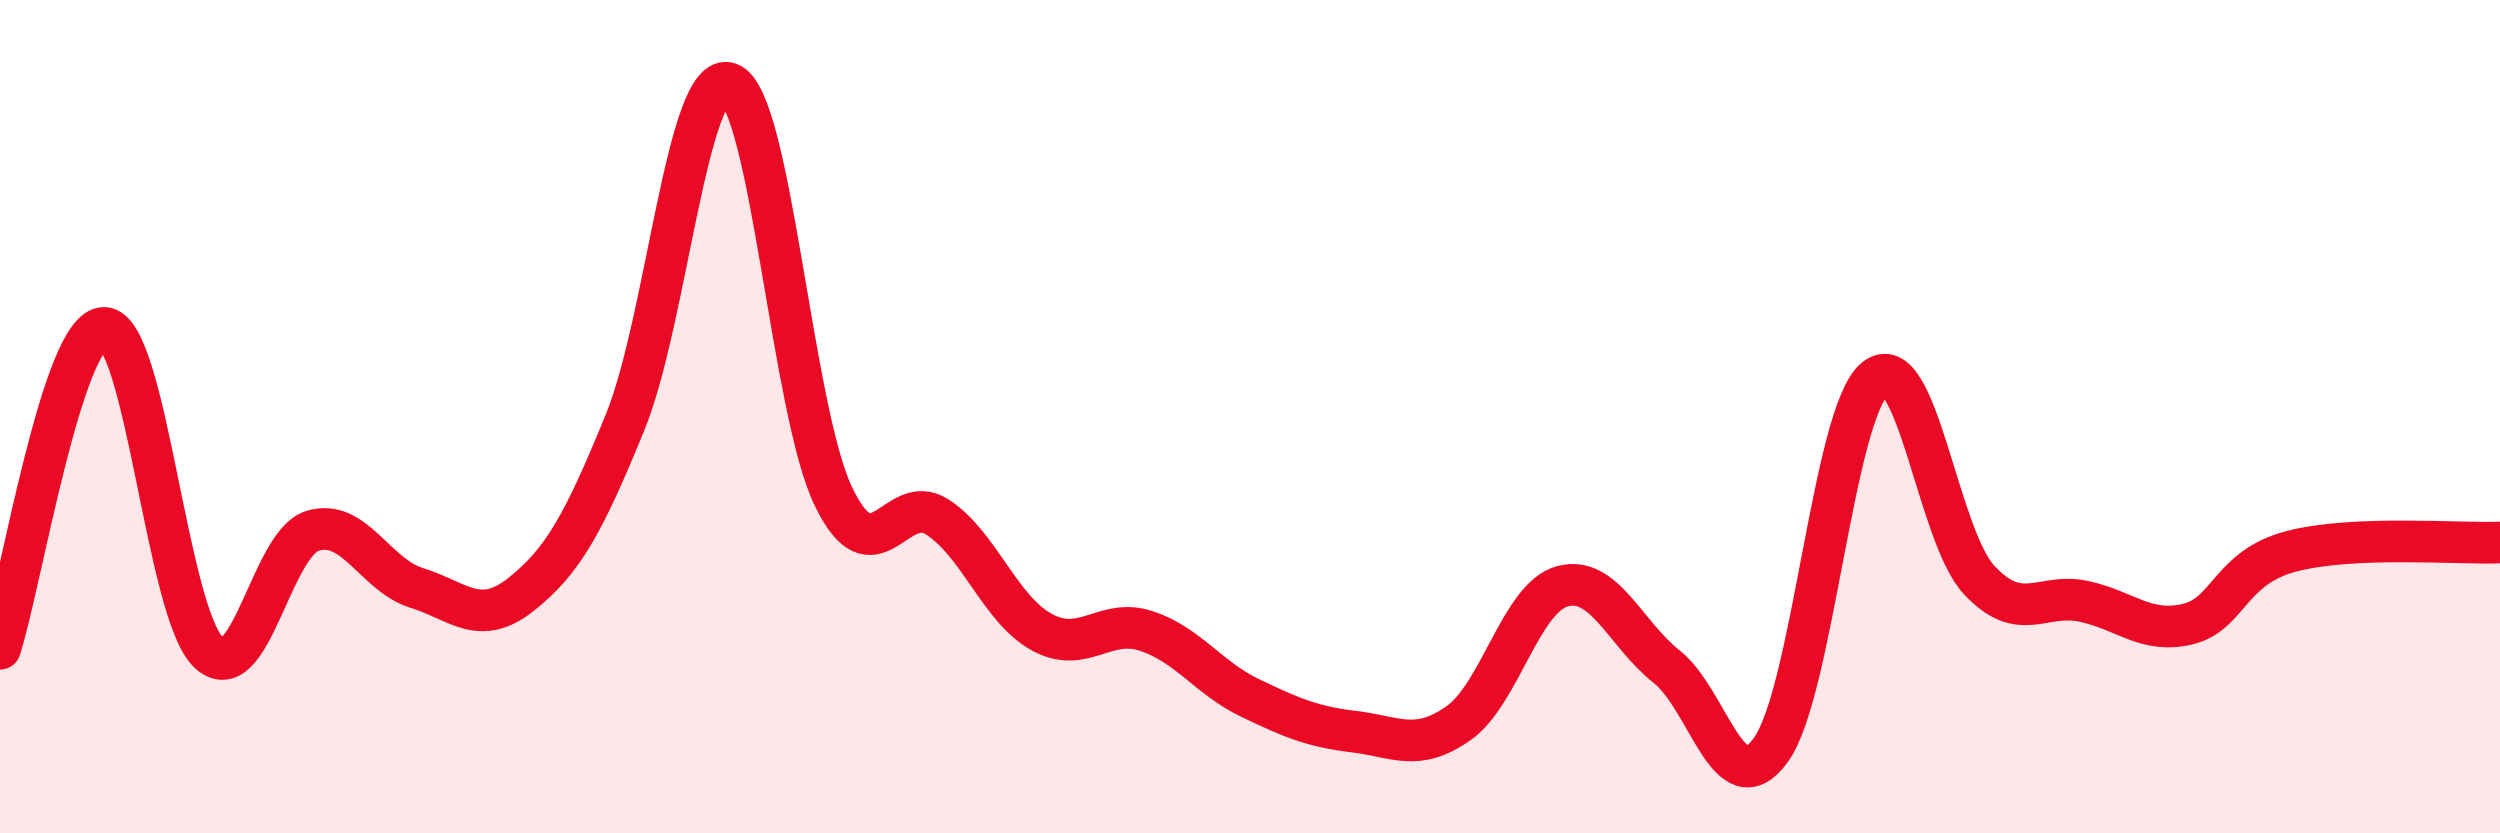
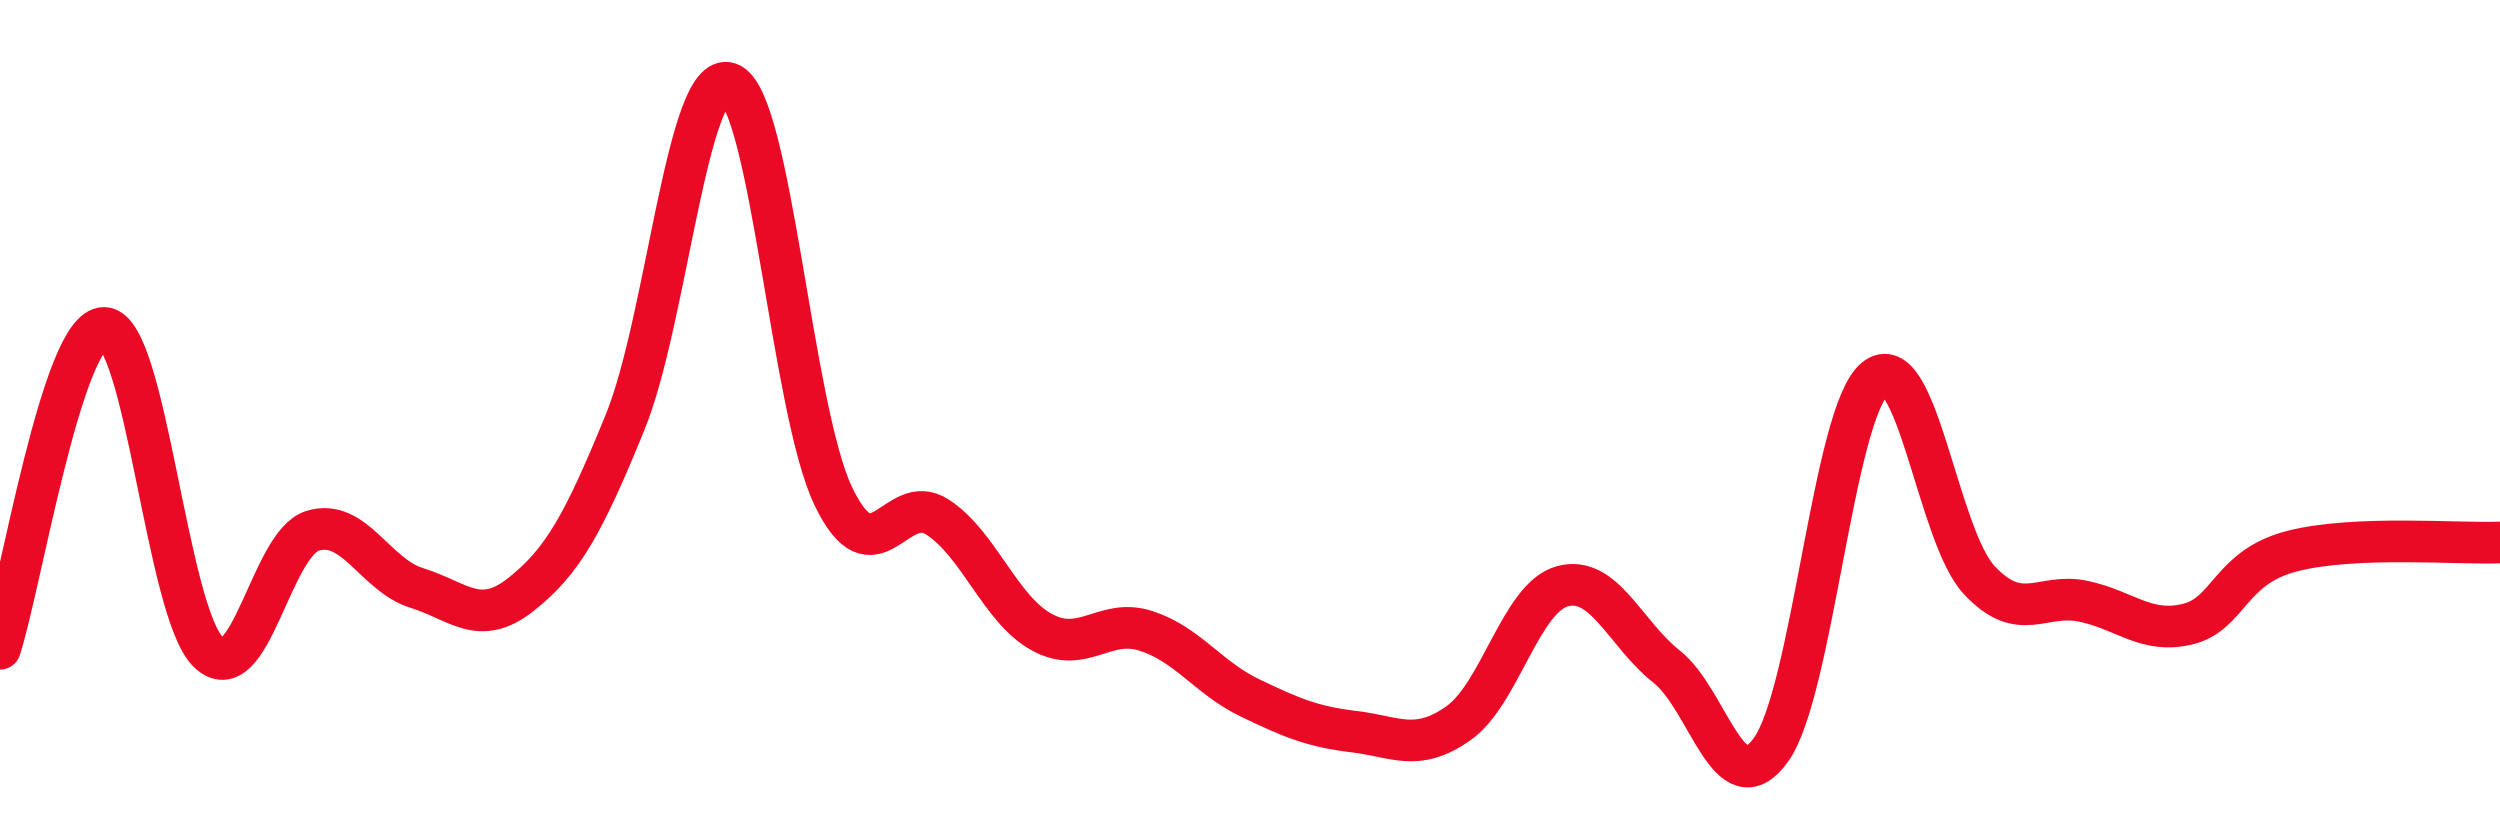
<svg xmlns="http://www.w3.org/2000/svg" width="60" height="20" viewBox="0 0 60 20">
-   <path d="M 0,15.57 C 0.5,14.03 1.5,7.85 2.5,7.87 C 3.5,7.89 4,14.68 5,15.65 C 6,16.62 6.5,13.05 7.5,12.74 C 8.5,12.43 9,13.8 10,14.11 C 11,14.42 11.5,15.06 12.5,14.27 C 13.5,13.48 14,12.59 15,10.14 C 16,7.69 16.5,1.65 17.5,2 C 18.5,2.35 19,9.83 20,11.91 C 21,13.99 21.5,11.76 22.5,12.41 C 23.5,13.06 24,14.62 25,15.17 C 26,15.72 26.5,14.82 27.5,15.14 C 28.5,15.46 29,16.27 30,16.75 C 31,17.23 31.5,17.44 32.5,17.56 C 33.5,17.68 34,18.06 35,17.36 C 36,16.66 36.5,14.34 37.5,14.07 C 38.5,13.8 39,15.21 40,16 C 41,16.79 41.5,19.38 42.5,18 C 43.5,16.62 44,9.91 45,9.09 C 46,8.27 46.5,12.85 47.5,13.92 C 48.5,14.99 49,14.22 50,14.43 C 51,14.64 51.5,15.22 52.5,14.98 C 53.5,14.74 53.5,13.62 55,13.23 C 56.5,12.84 59,13.06 60,13.02L60 20L0 20Z" fill="#EB0A25" opacity="0.1" stroke-linecap="round" stroke-linejoin="round" />
  <path d="M 0,15.57 C 0.5,14.03 1.5,7.85 2.5,7.87 C 3.5,7.89 4,14.68 5,15.65 C 6,16.62 6.5,13.05 7.5,12.74 C 8.5,12.43 9,13.8 10,14.11 C 11,14.42 11.5,15.06 12.5,14.27 C 13.5,13.48 14,12.59 15,10.14 C 16,7.69 16.5,1.65 17.5,2 C 18.5,2.35 19,9.83 20,11.91 C 21,13.99 21.5,11.76 22.5,12.41 C 23.5,13.06 24,14.62 25,15.17 C 26,15.72 26.5,14.82 27.5,15.14 C 28.5,15.46 29,16.27 30,16.75 C 31,17.23 31.5,17.44 32.5,17.56 C 33.5,17.68 34,18.06 35,17.36 C 36,16.66 36.5,14.34 37.5,14.07 C 38.5,13.8 39,15.21 40,16 C 41,16.79 41.5,19.38 42.5,18 C 43.5,16.62 44,9.91 45,9.09 C 46,8.27 46.5,12.85 47.5,13.92 C 48.5,14.99 49,14.22 50,14.43 C 51,14.64 51.5,15.22 52.5,14.98 C 53.5,14.74 53.5,13.62 55,13.23 C 56.5,12.84 59,13.06 60,13.02" stroke="#EB0A25" stroke-width="1" fill="none" stroke-linecap="round" stroke-linejoin="round" />
</svg>